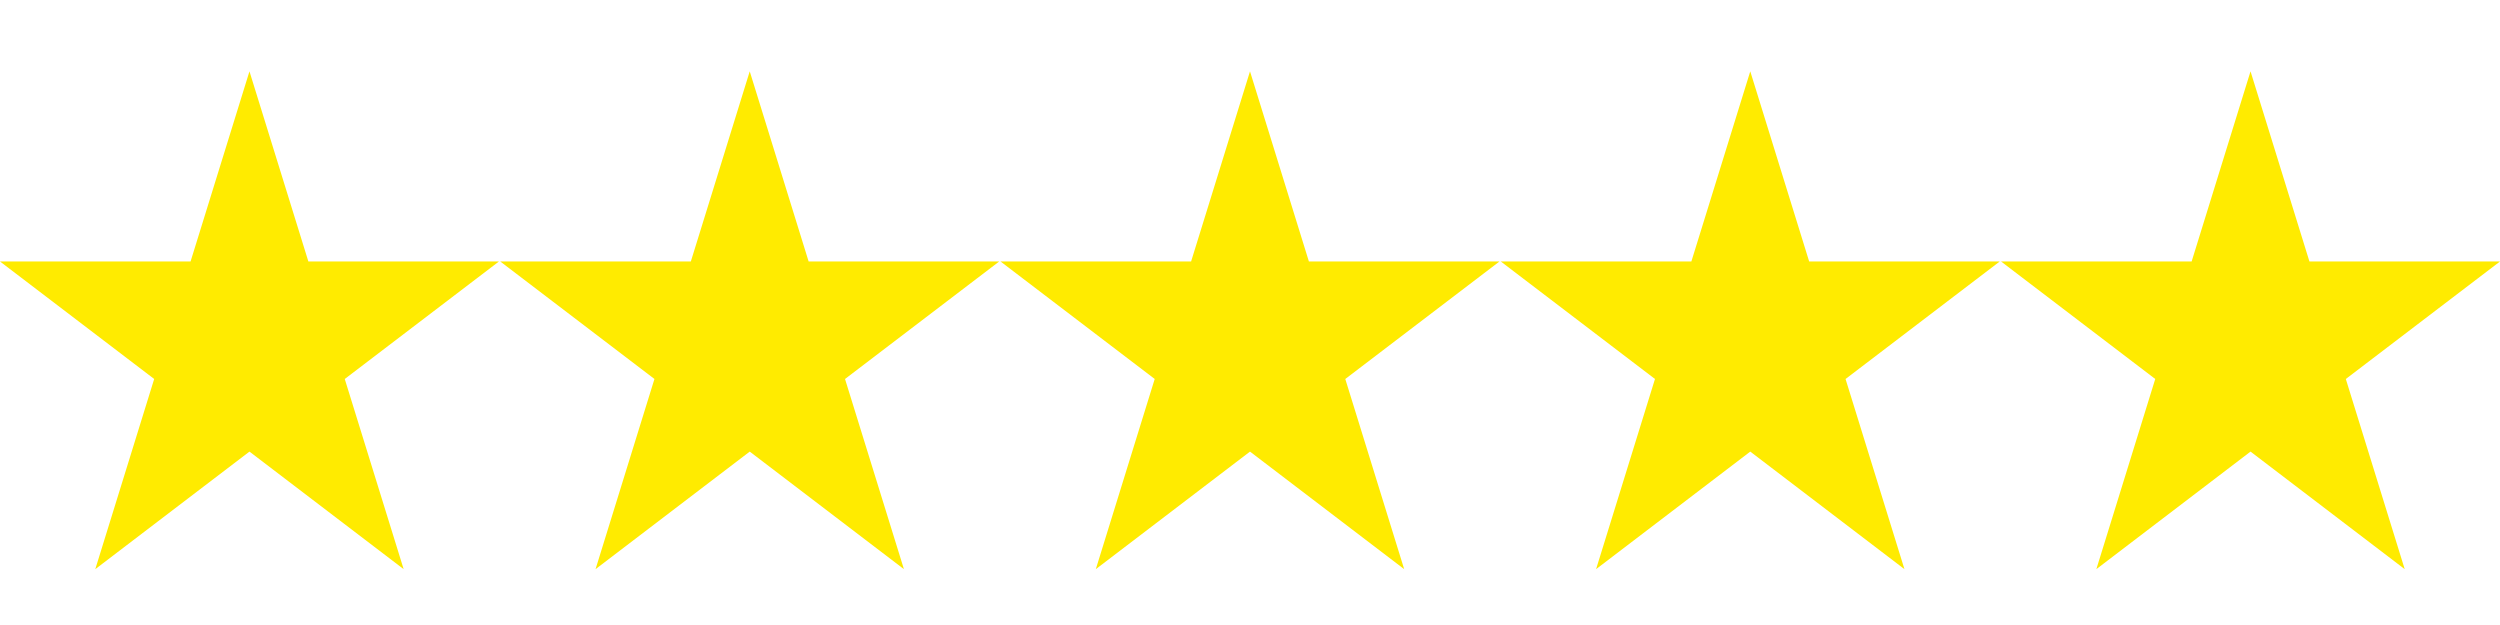
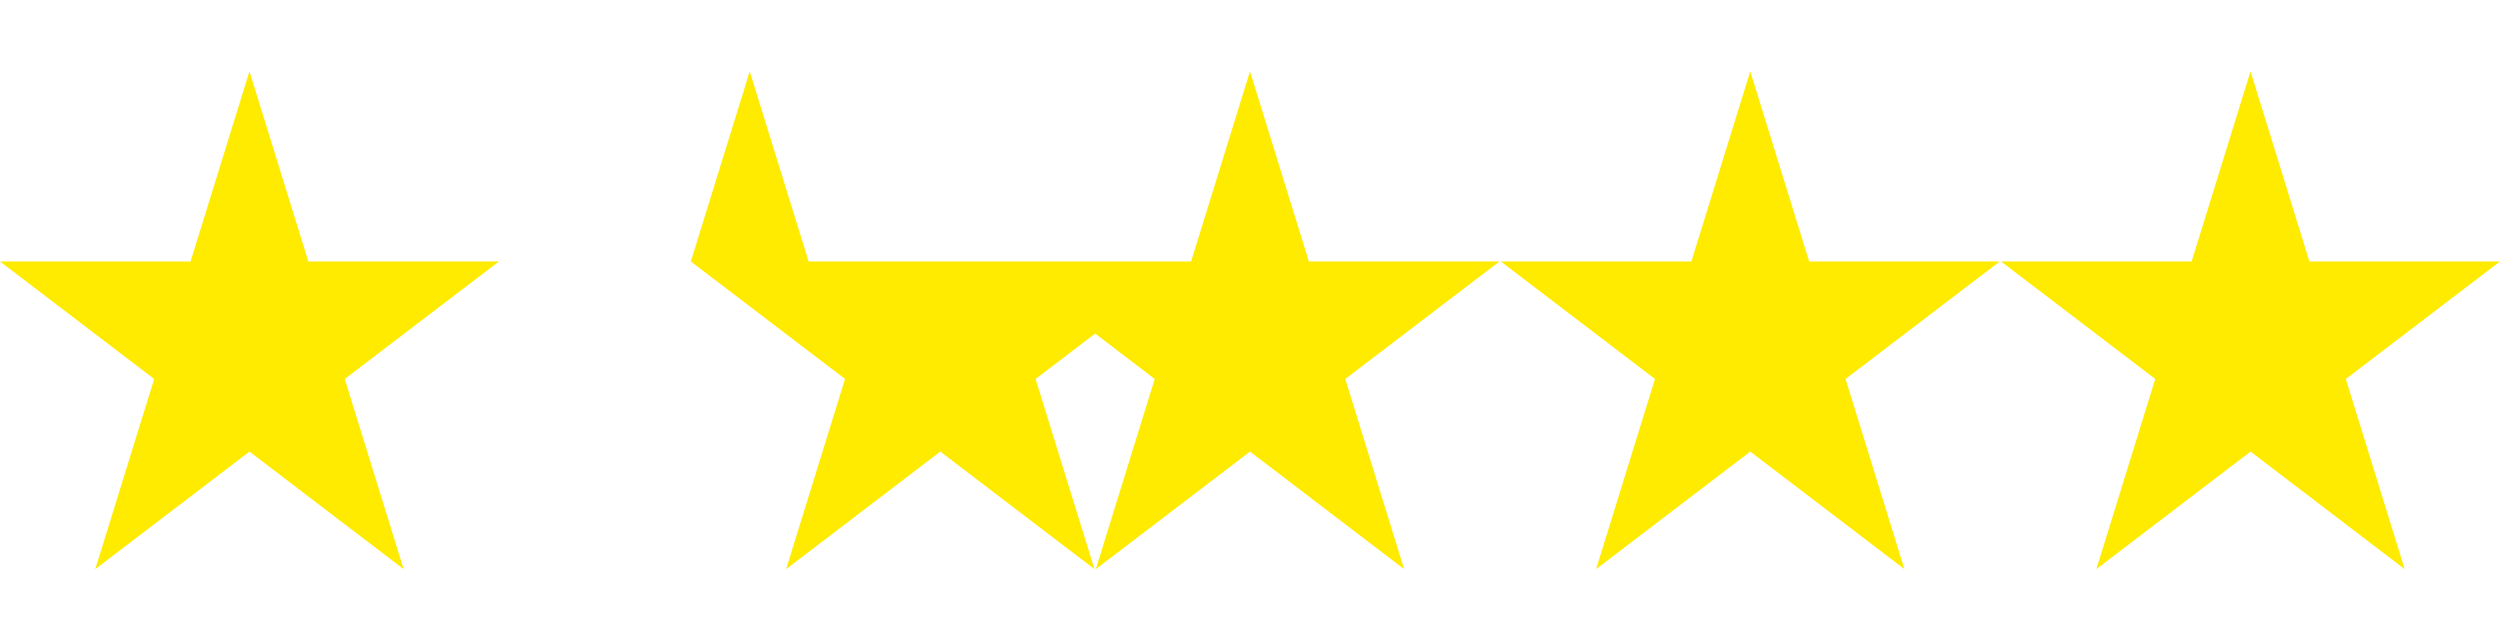
<svg xmlns="http://www.w3.org/2000/svg" xml:space="preserve" style="enable-background:new 0 0 490 120" version="1.1" viewBox="0 0 490 120" height="25" width="100">
  <g>
-     <path data-sanitized-data-original="#000000" data-original="#000000" opacity="1" fill="#ffeb00" d="m60.44 50-11.545-37.267-11.544 37.267H0l30.22 23.031-11.544 37.272 30.219-23.041 30.22 23.041-11.544-37.272 30.22-23.031zM158.492 50l-11.544-37.267-11.545 37.267H98.052l30.22 23.031-11.544 37.272 30.22-23.041 30.22 23.041-11.545-37.272 30.22-23.031zM256.544 50l-11.545-37.267-11.544 37.267H196.104l30.22 23.031-11.544 37.272 30.219-23.041 30.22 23.041-11.544-37.272 30.22-23.031zM354.596 50l-11.544-37.267-11.545 37.267H294.156l30.22 23.031-11.544 37.272 30.22-23.041 30.22 23.041-11.545-37.272 30.22-23.031zM452.648 50l-11.545-37.267-11.544 37.267H392.208l30.22 23.031-11.544 37.272 30.219-23.041 30.22 23.041-11.544-37.272 30.22-23.031z" />
+     <path data-sanitized-data-original="#000000" data-original="#000000" opacity="1" fill="#ffeb00" d="m60.44 50-11.545-37.267-11.544 37.267H0l30.22 23.031-11.544 37.272 30.219-23.041 30.22 23.041-11.544-37.272 30.22-23.031zM158.492 50l-11.544-37.267-11.545 37.267l30.22 23.031-11.544 37.272 30.22-23.041 30.22 23.041-11.545-37.272 30.22-23.031zM256.544 50l-11.545-37.267-11.544 37.267H196.104l30.22 23.031-11.544 37.272 30.219-23.041 30.22 23.041-11.544-37.272 30.22-23.031zM354.596 50l-11.544-37.267-11.545 37.267H294.156l30.22 23.031-11.544 37.272 30.22-23.041 30.22 23.041-11.545-37.272 30.22-23.031zM452.648 50l-11.545-37.267-11.544 37.267H392.208l30.22 23.031-11.544 37.272 30.219-23.041 30.22 23.041-11.544-37.272 30.22-23.031z" />
  </g>
</svg>